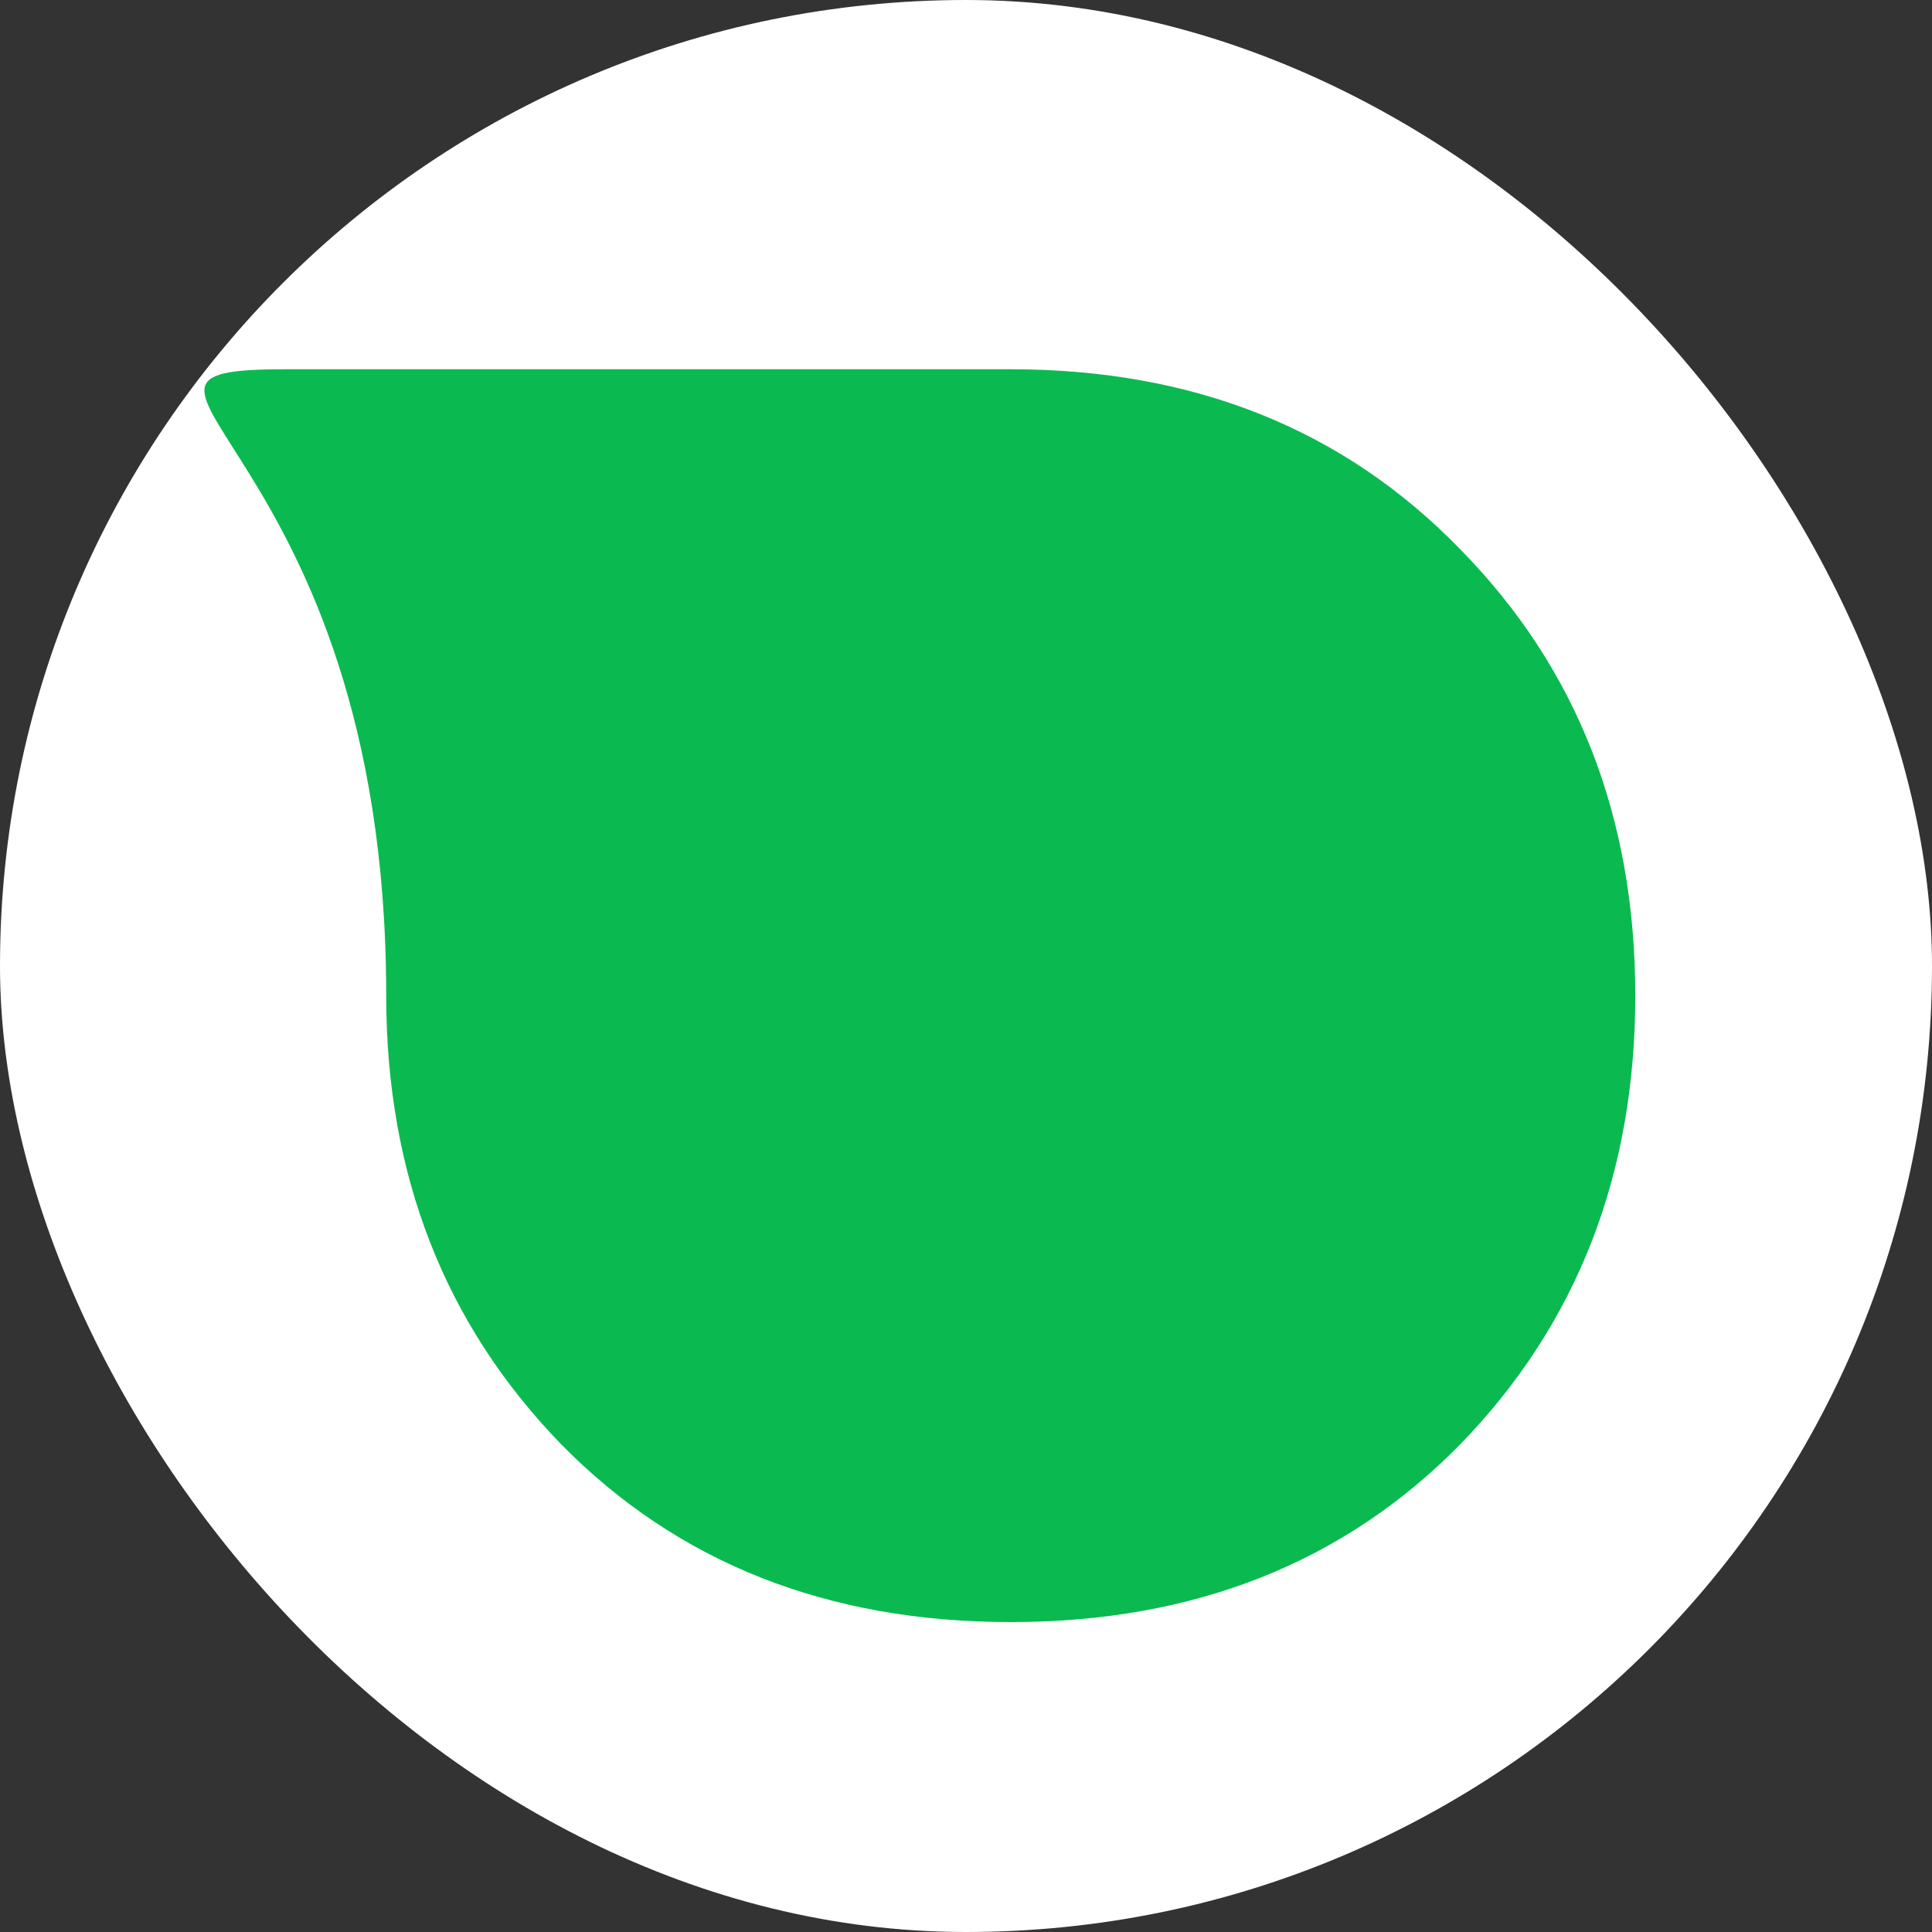
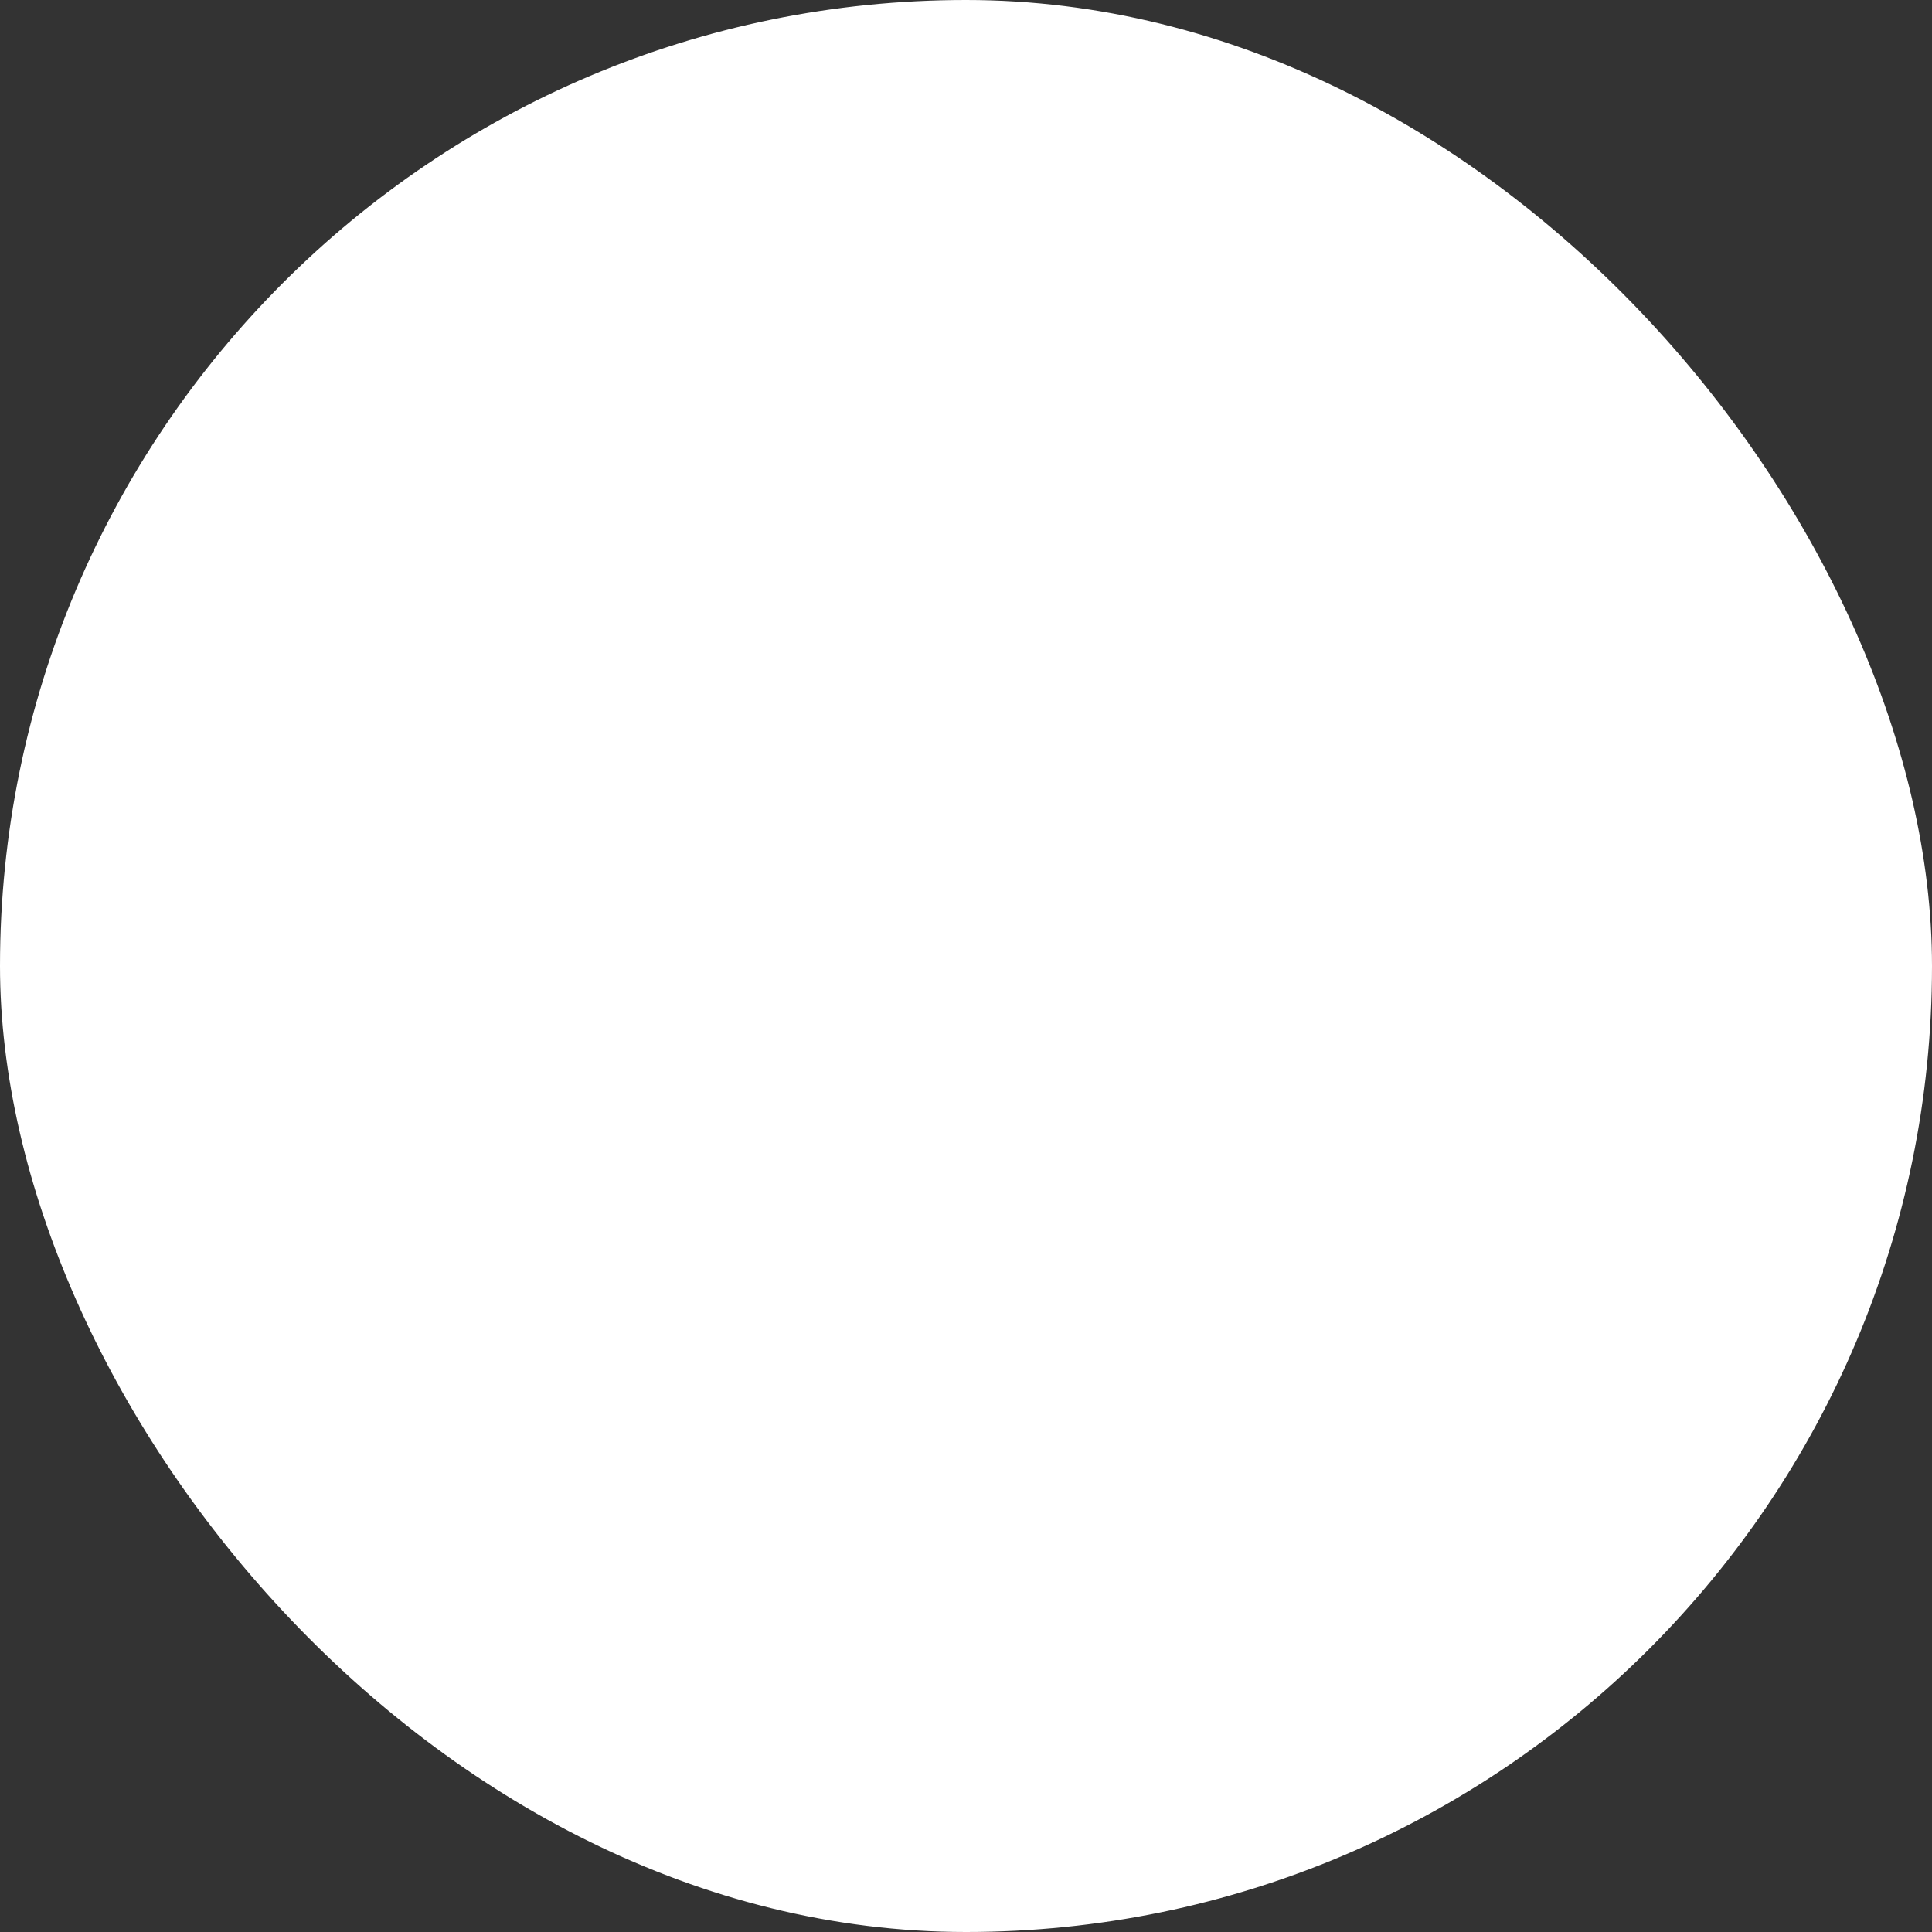
<svg xmlns="http://www.w3.org/2000/svg" width="293" height="293" viewBox="0 0 293 293" fill="none">
  <rect x="0" y="0" width="293" height="293" fill="#333333" stroke="none" />
  <rect width="293" height="293" rx="146.5" fill="white" />
-   <path d="M221.494 219.007C203.823 237.002 181.087 246 153.285 246C125.483 246 102.747 237.002 85.076 219.007C67.406 200.779 58.57 178.11 58.57 151C58.57 66.955 8.549 56 43.26 56C74.814 56 125.483 56 153.285 56C181.087 56 203.823 65.115 221.494 83.343C239.165 101.338 248 123.891 248 151C248 178.11 239.165 200.779 221.494 219.007Z" fill="#0ABA50" />
</svg>